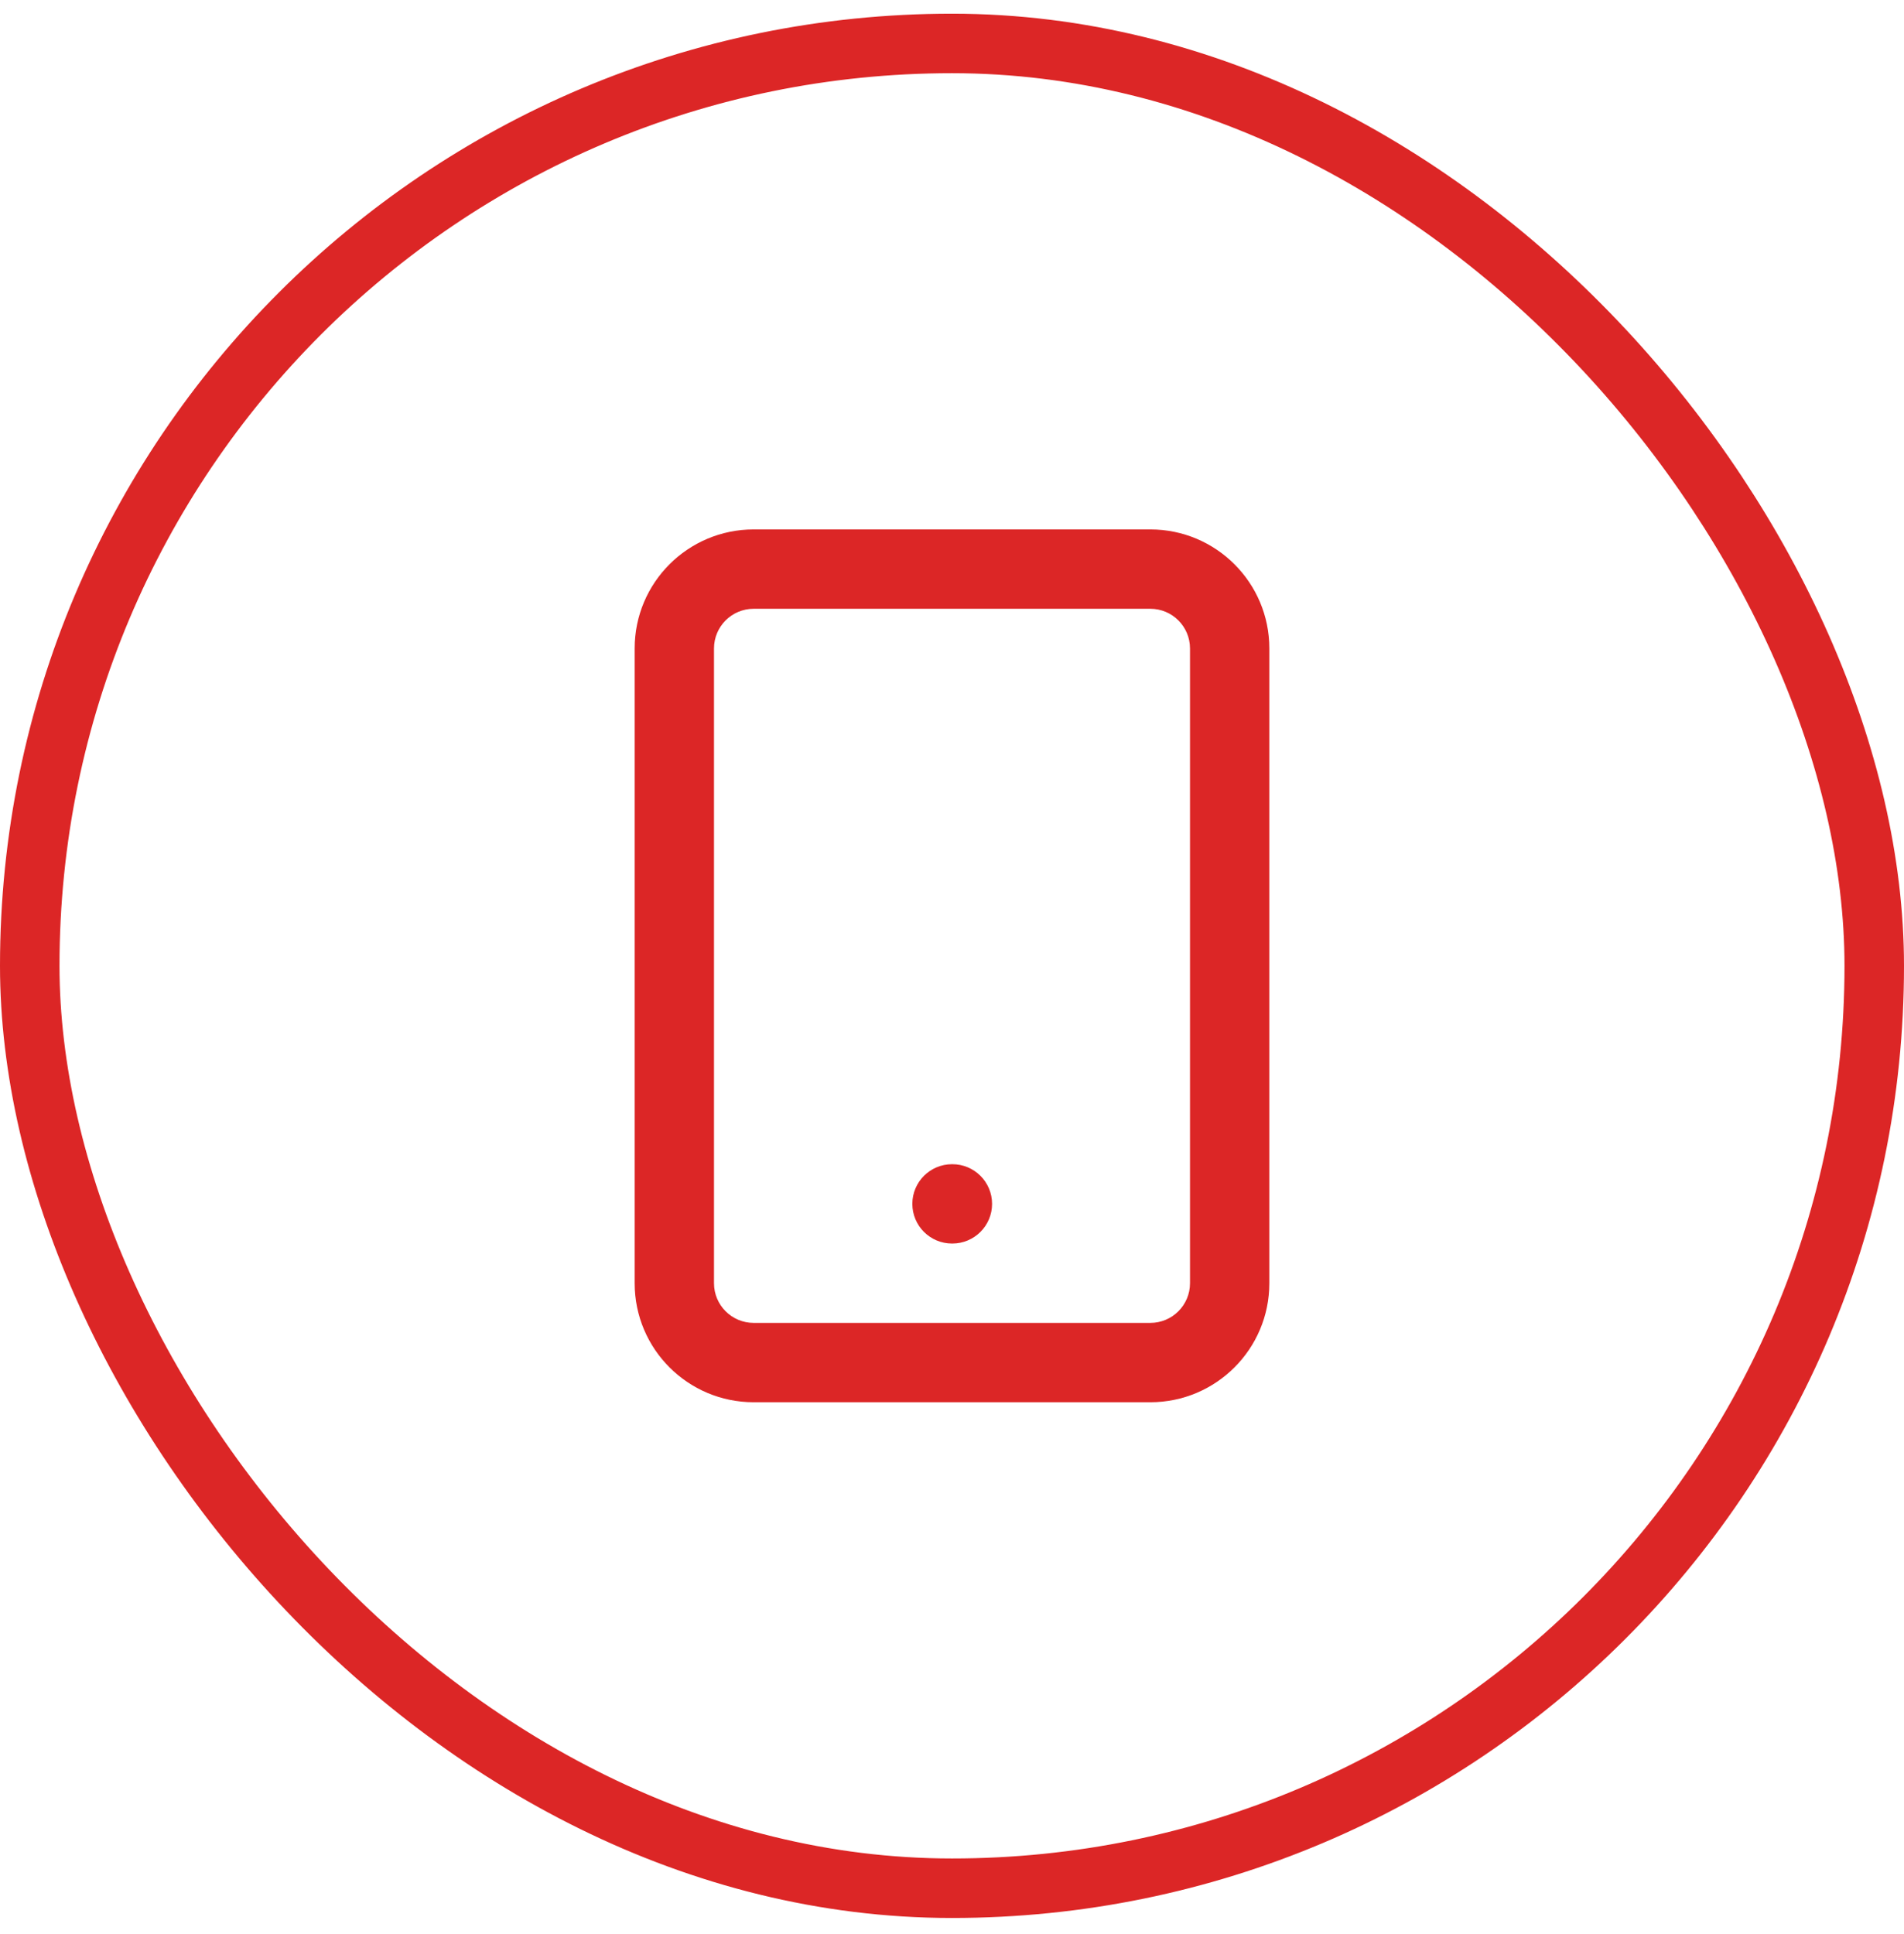
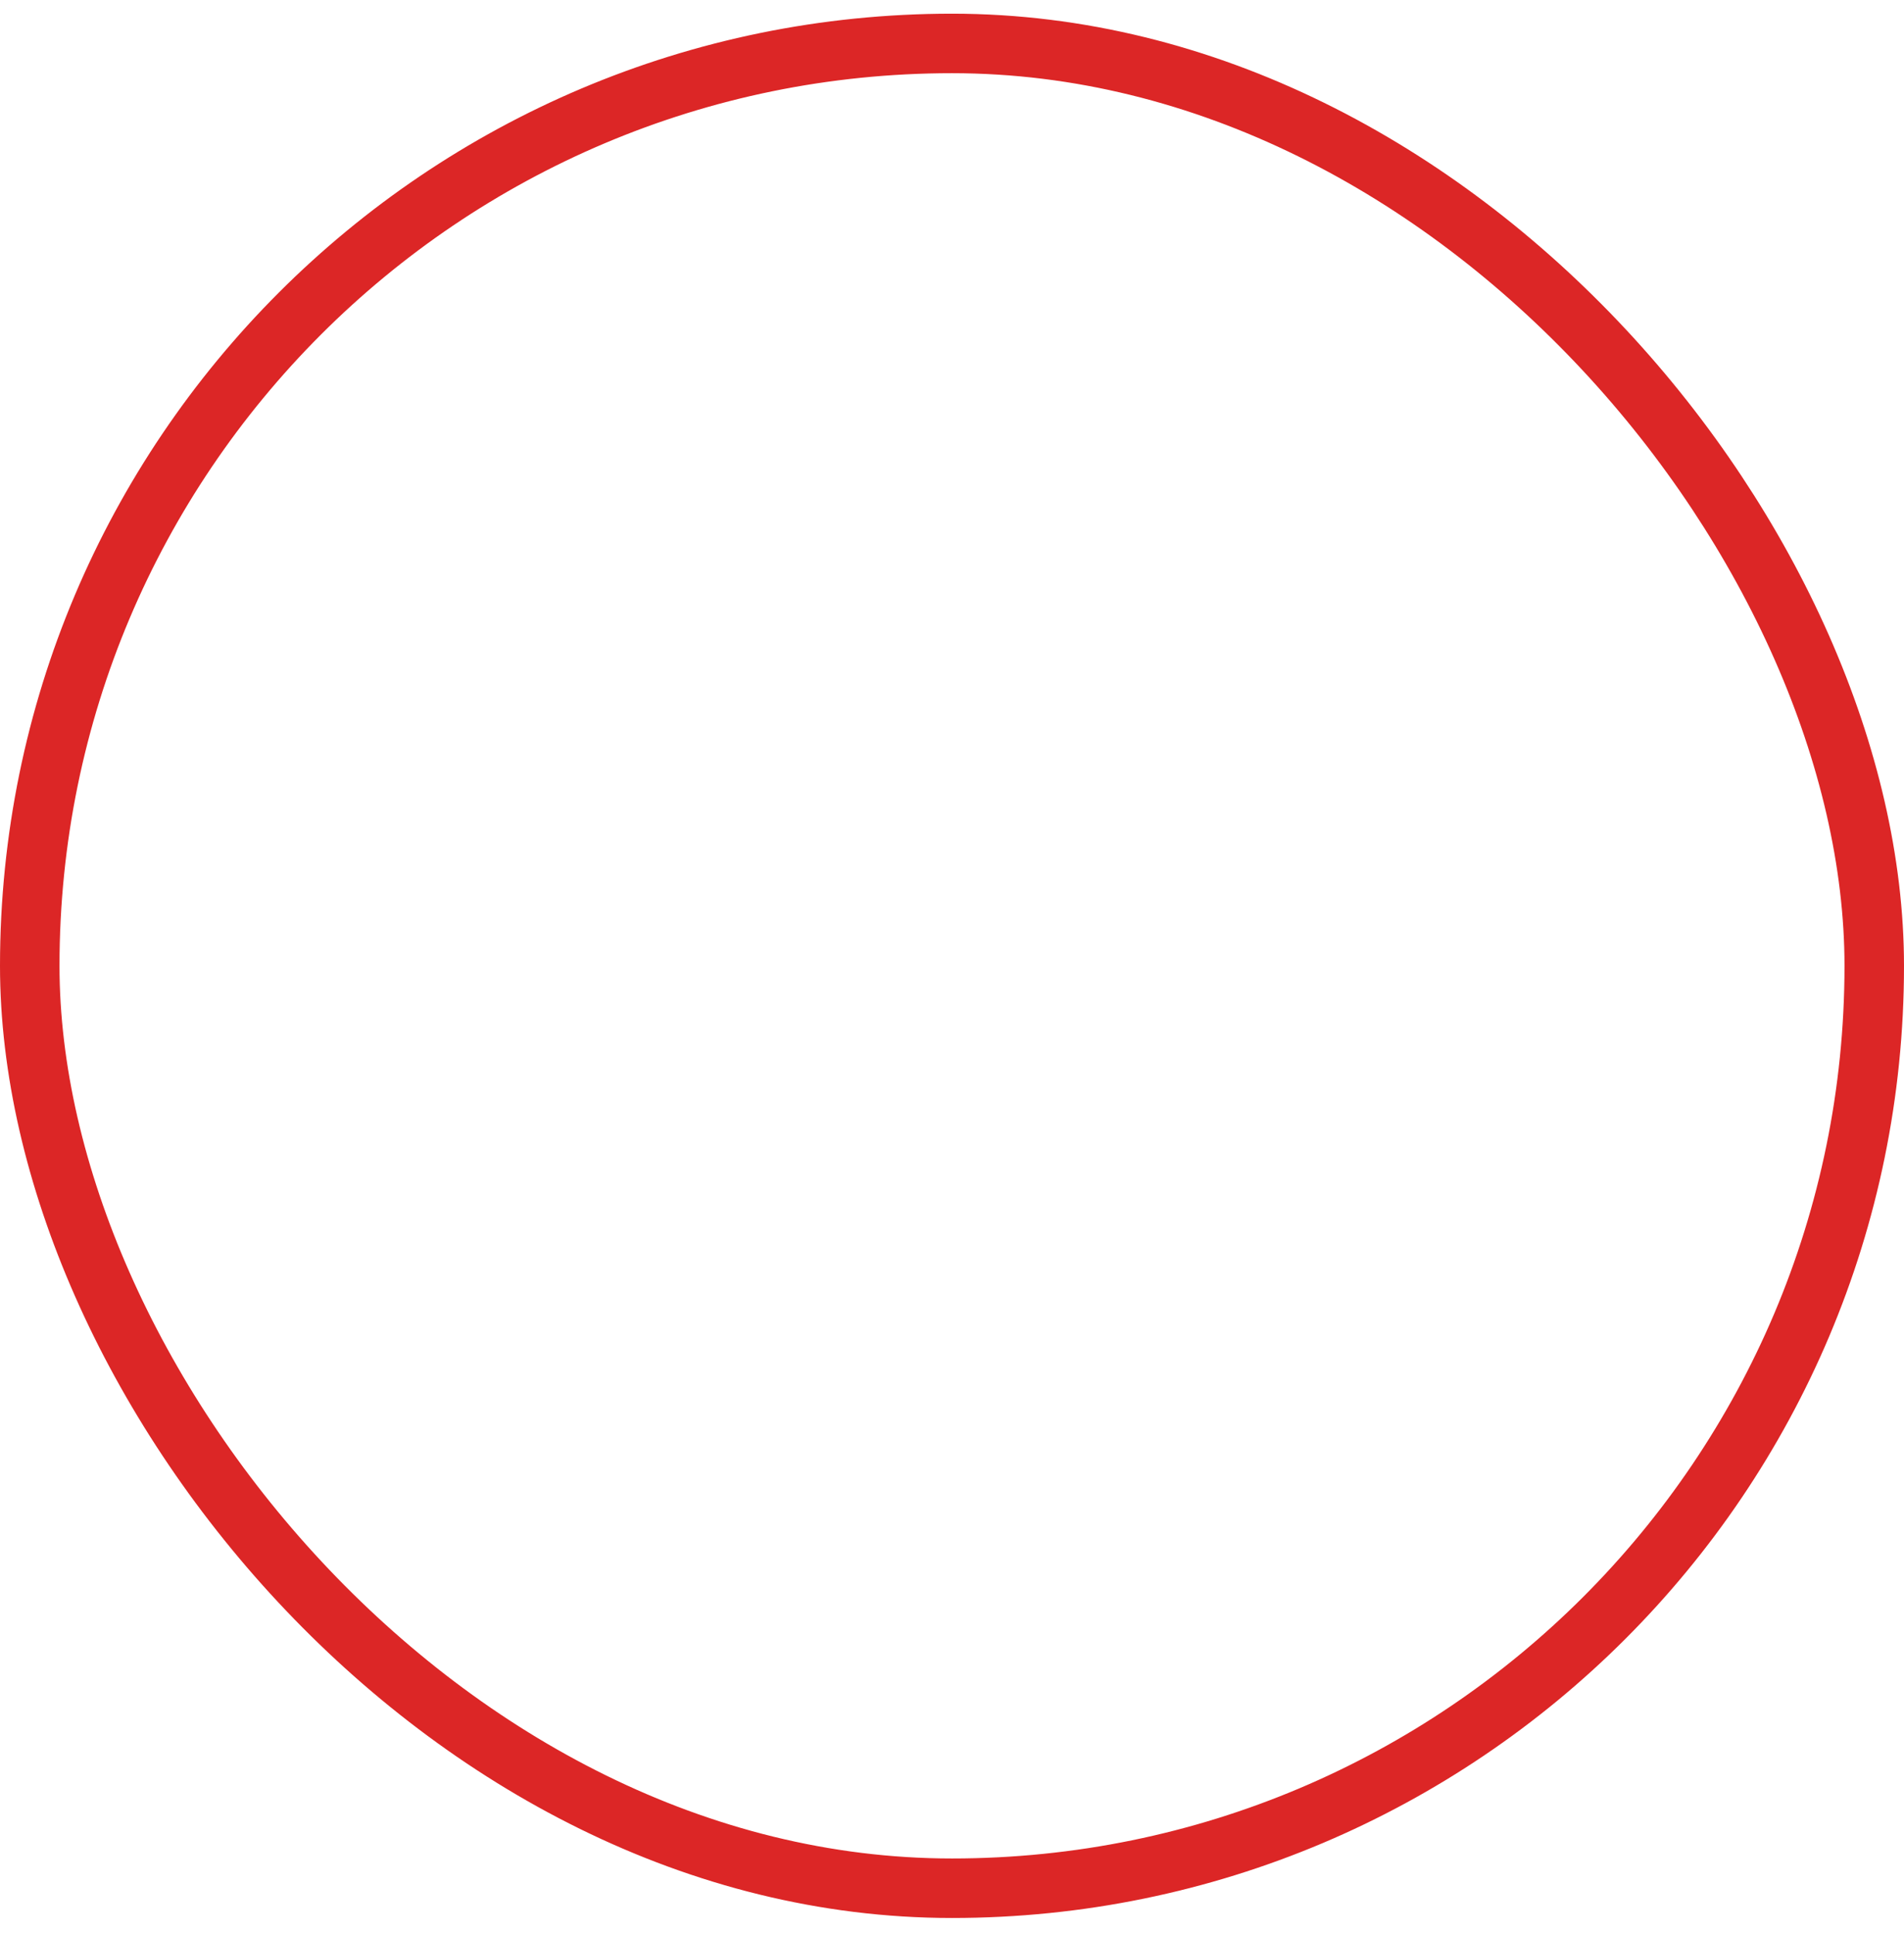
<svg xmlns="http://www.w3.org/2000/svg" width="64" height="65" viewBox="0 0 64 65" fill="none">
-   <path d="M32 39.127C31.264 39.127 30.667 39.724 30.667 40.46C30.667 41.196 31.264 41.793 32 41.793H32.013C32.75 41.793 33.347 41.196 33.347 40.46C33.347 39.724 32.75 39.127 32.013 39.127H32Z" fill="#DC2626" />
-   <path fill-rule="evenodd" clip-rule="evenodd" d="M25.333 17.793C23.124 17.793 21.333 19.584 21.333 21.793V43.127C21.333 45.336 23.124 47.127 25.333 47.127H38.667C40.876 47.127 42.667 45.336 42.667 43.127V21.793C42.667 19.584 40.876 17.793 38.667 17.793H25.333ZM24 21.793C24 21.057 24.597 20.46 25.333 20.46H38.667C39.403 20.46 40 21.057 40 21.793V43.127C40 43.863 39.403 44.46 38.667 44.46H25.333C24.597 44.46 24 43.863 24 43.127V21.793Z" fill="#DC2626" />
  <rect x="1" y="1.46" width="62" height="62" rx="31" stroke="#DC2626" stroke-width="2" />
</svg>